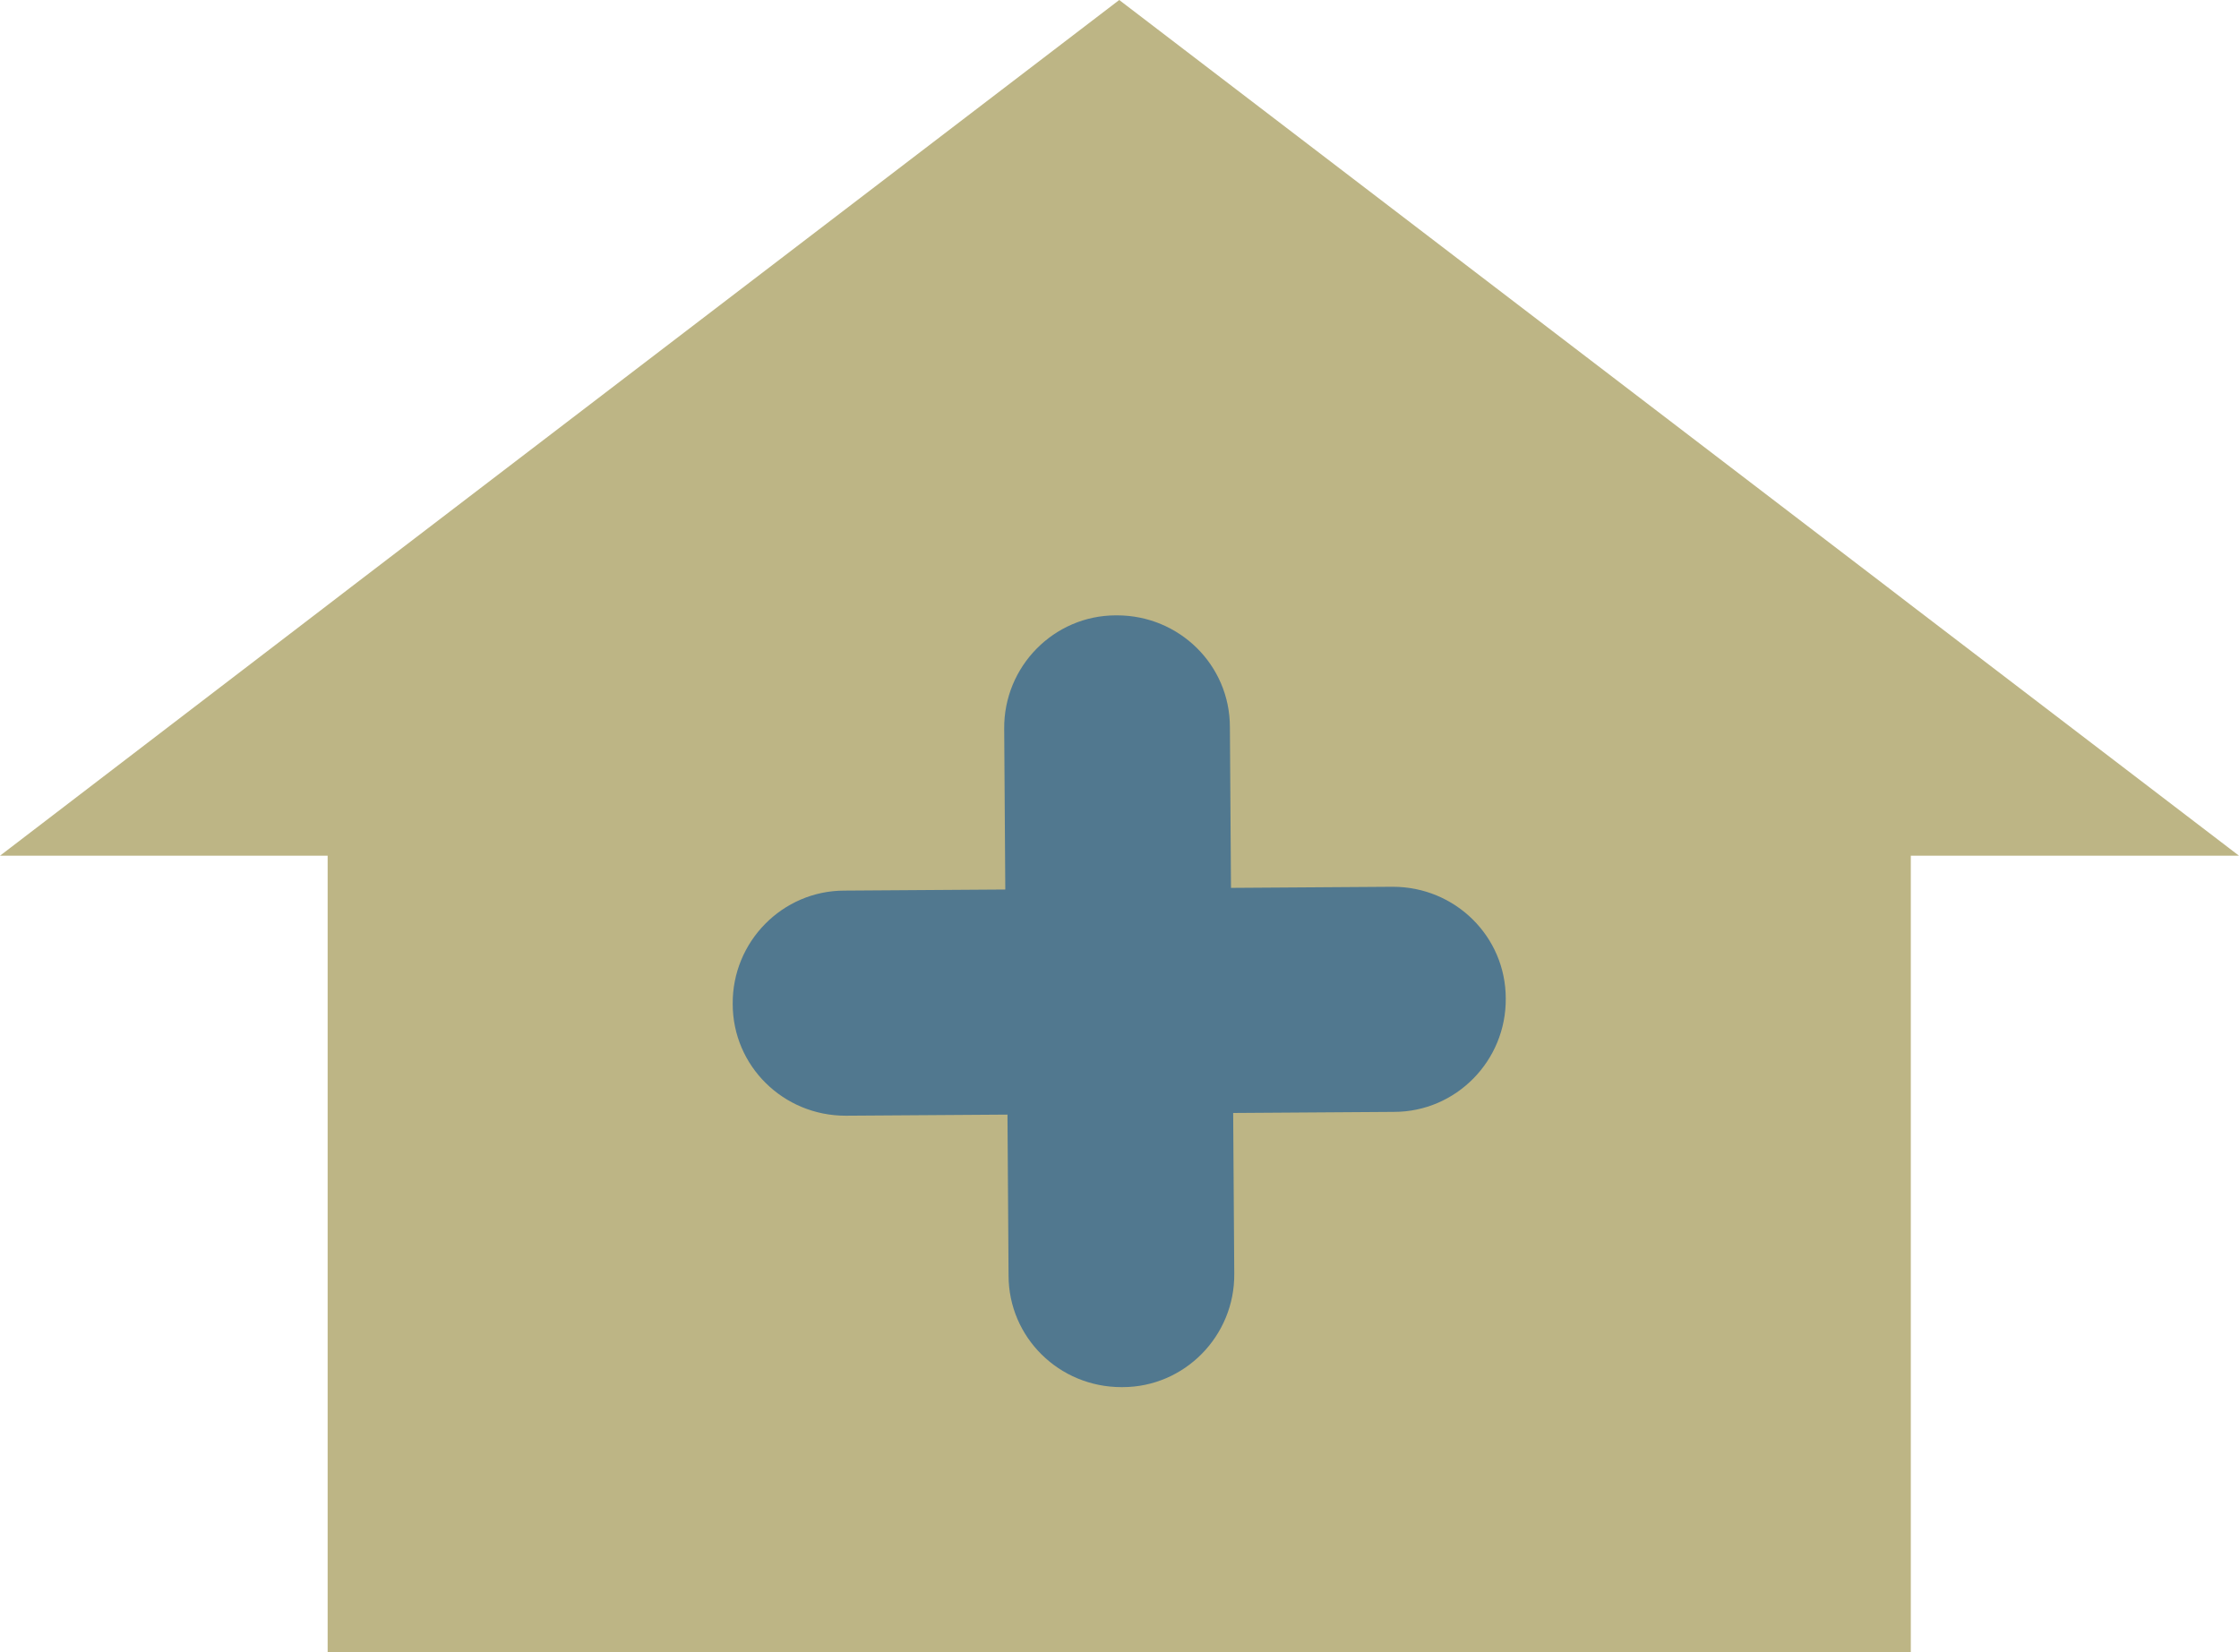
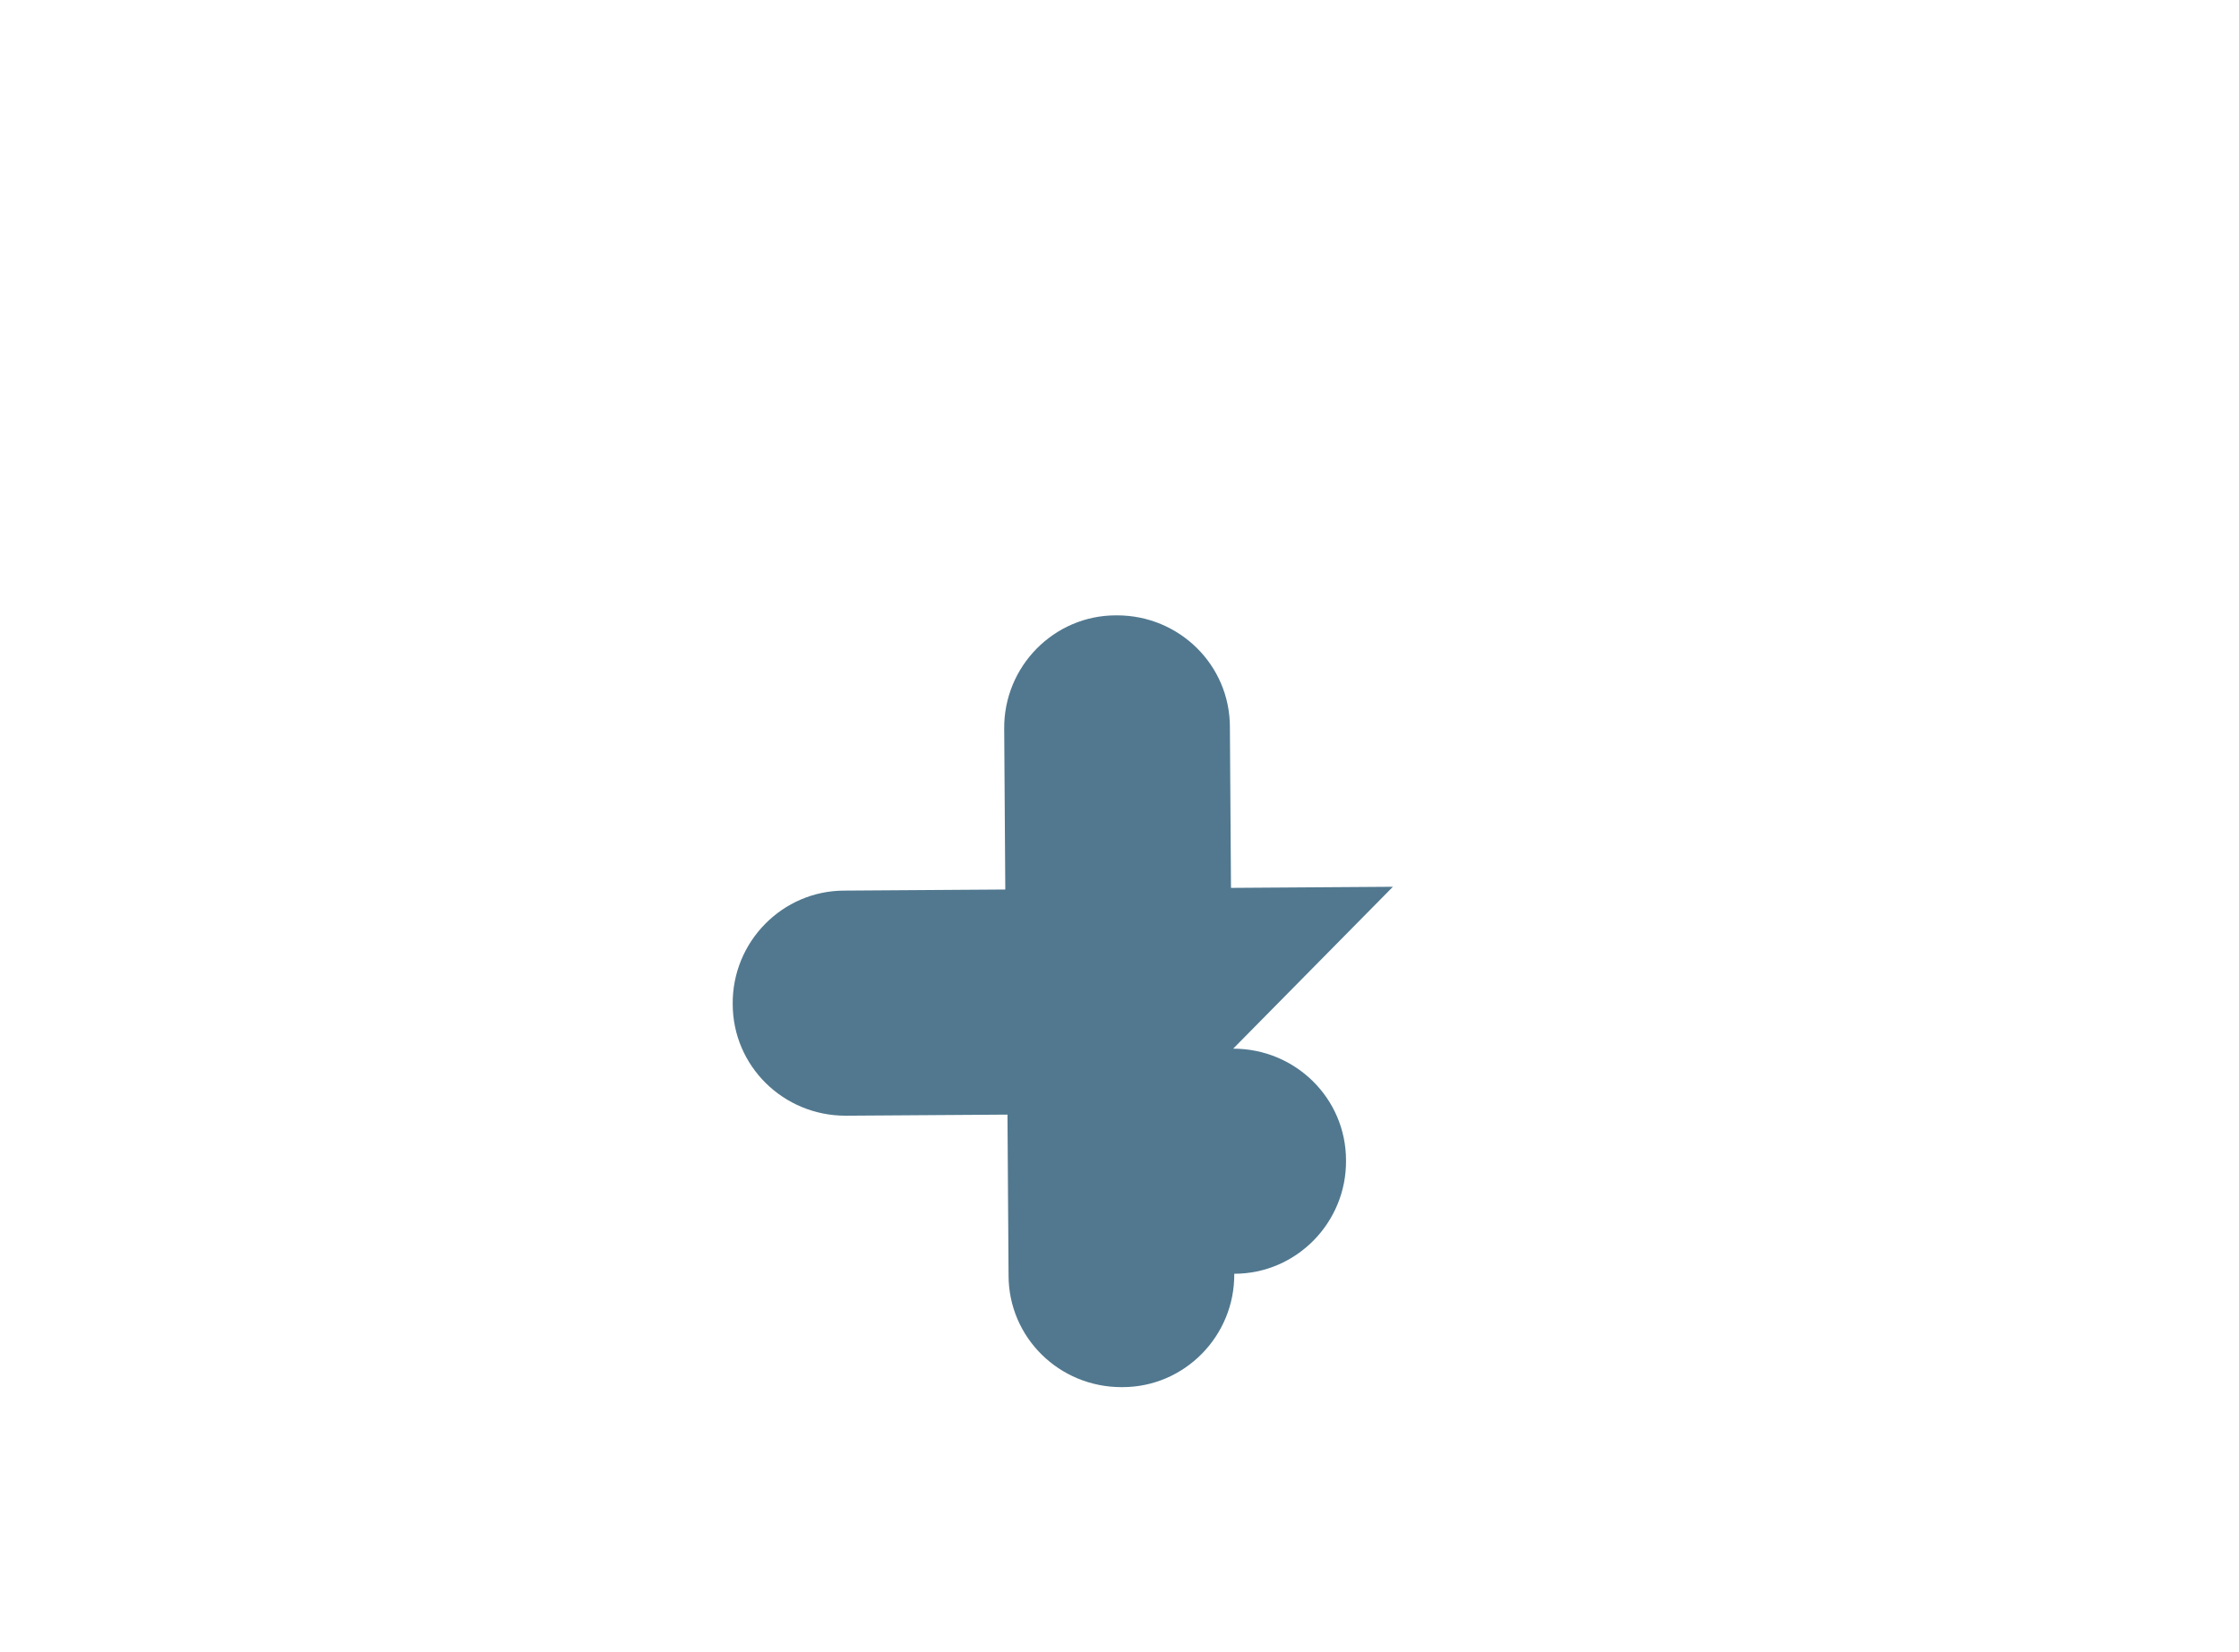
<svg xmlns="http://www.w3.org/2000/svg" id="Layer_2" data-name="Layer 2" viewBox="0 0 41.07 30.31">
  <defs>
    <style>
      .cls-1 {
        fill: #bdb585;
      }

      .cls-2 {
        fill: #51788f;
      }
    </style>
  </defs>
  <g id="Layer_1-2" data-name="Layer 1">
    <g>
-       <polygon class="cls-1" points="35.05 11.1 41.07 15.7 35.05 15.7 35.05 30.31 6.01 30.31 6.01 15.7 0 15.7 6.01 11.1 6.44 10.77 20.53 0 34.62 10.77 35.05 11.1" />
-       <path class="cls-2" d="M25.55,16.27h-.02l-2.95.02-.02-2.95c0-1.14-.93-2.05-2.07-2.05h-.02c-1.14,0-2.06.94-2.05,2.08l.02,2.95-2.95.02c-1.14,0-2.06.94-2.05,2.08,0,1.14.93,2.05,2.07,2.05h.02l2.95-.02.02,2.95c0,1.14.93,2.05,2.07,2.05h.02c1.14,0,2.06-.94,2.05-2.08l-.02-2.95,2.95-.02c1.14,0,2.06-.94,2.05-2.08,0-1.14-.93-2.05-2.07-2.05Z" />
+       <path class="cls-2" d="M25.55,16.27h-.02l-2.95.02-.02-2.95c0-1.14-.93-2.05-2.07-2.05h-.02c-1.14,0-2.06.94-2.05,2.08l.02,2.95-2.95.02c-1.14,0-2.06.94-2.05,2.08,0,1.14.93,2.05,2.07,2.05h.02l2.95-.02.02,2.95c0,1.14.93,2.05,2.07,2.05h.02c1.14,0,2.06-.94,2.05-2.08c1.14,0,2.06-.94,2.05-2.08,0-1.14-.93-2.05-2.07-2.05Z" />
    </g>
  </g>
</svg>